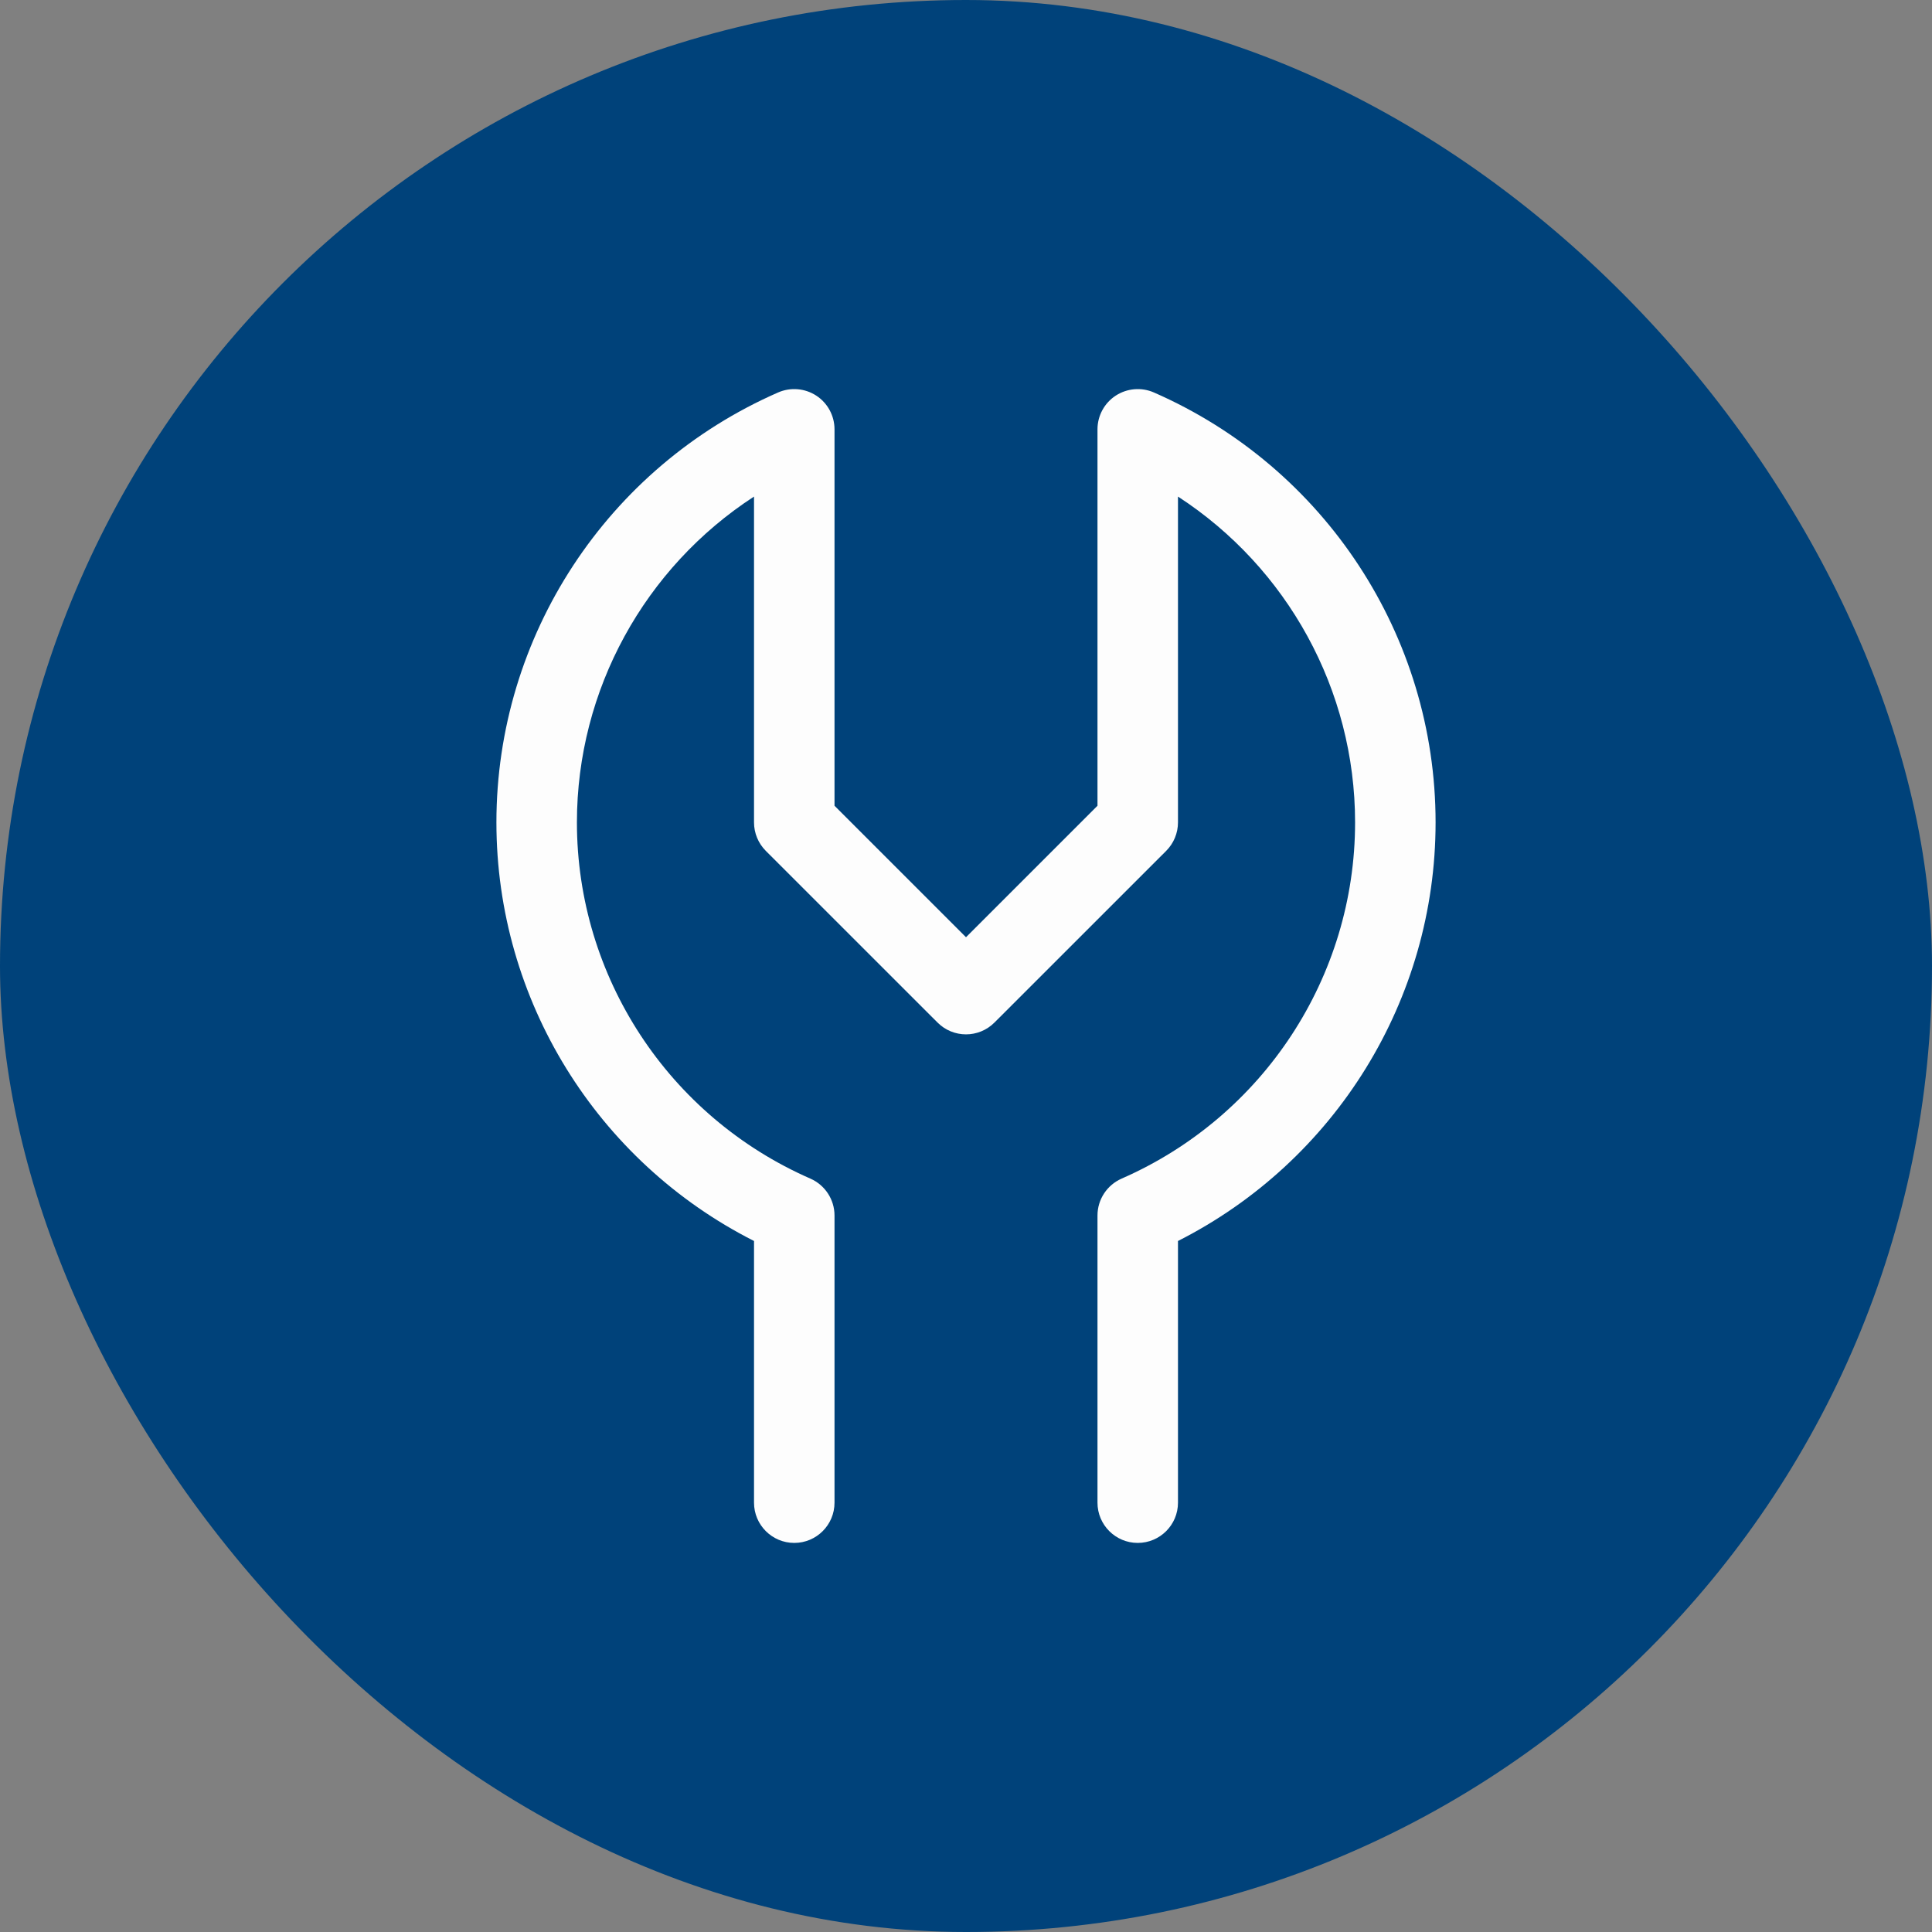
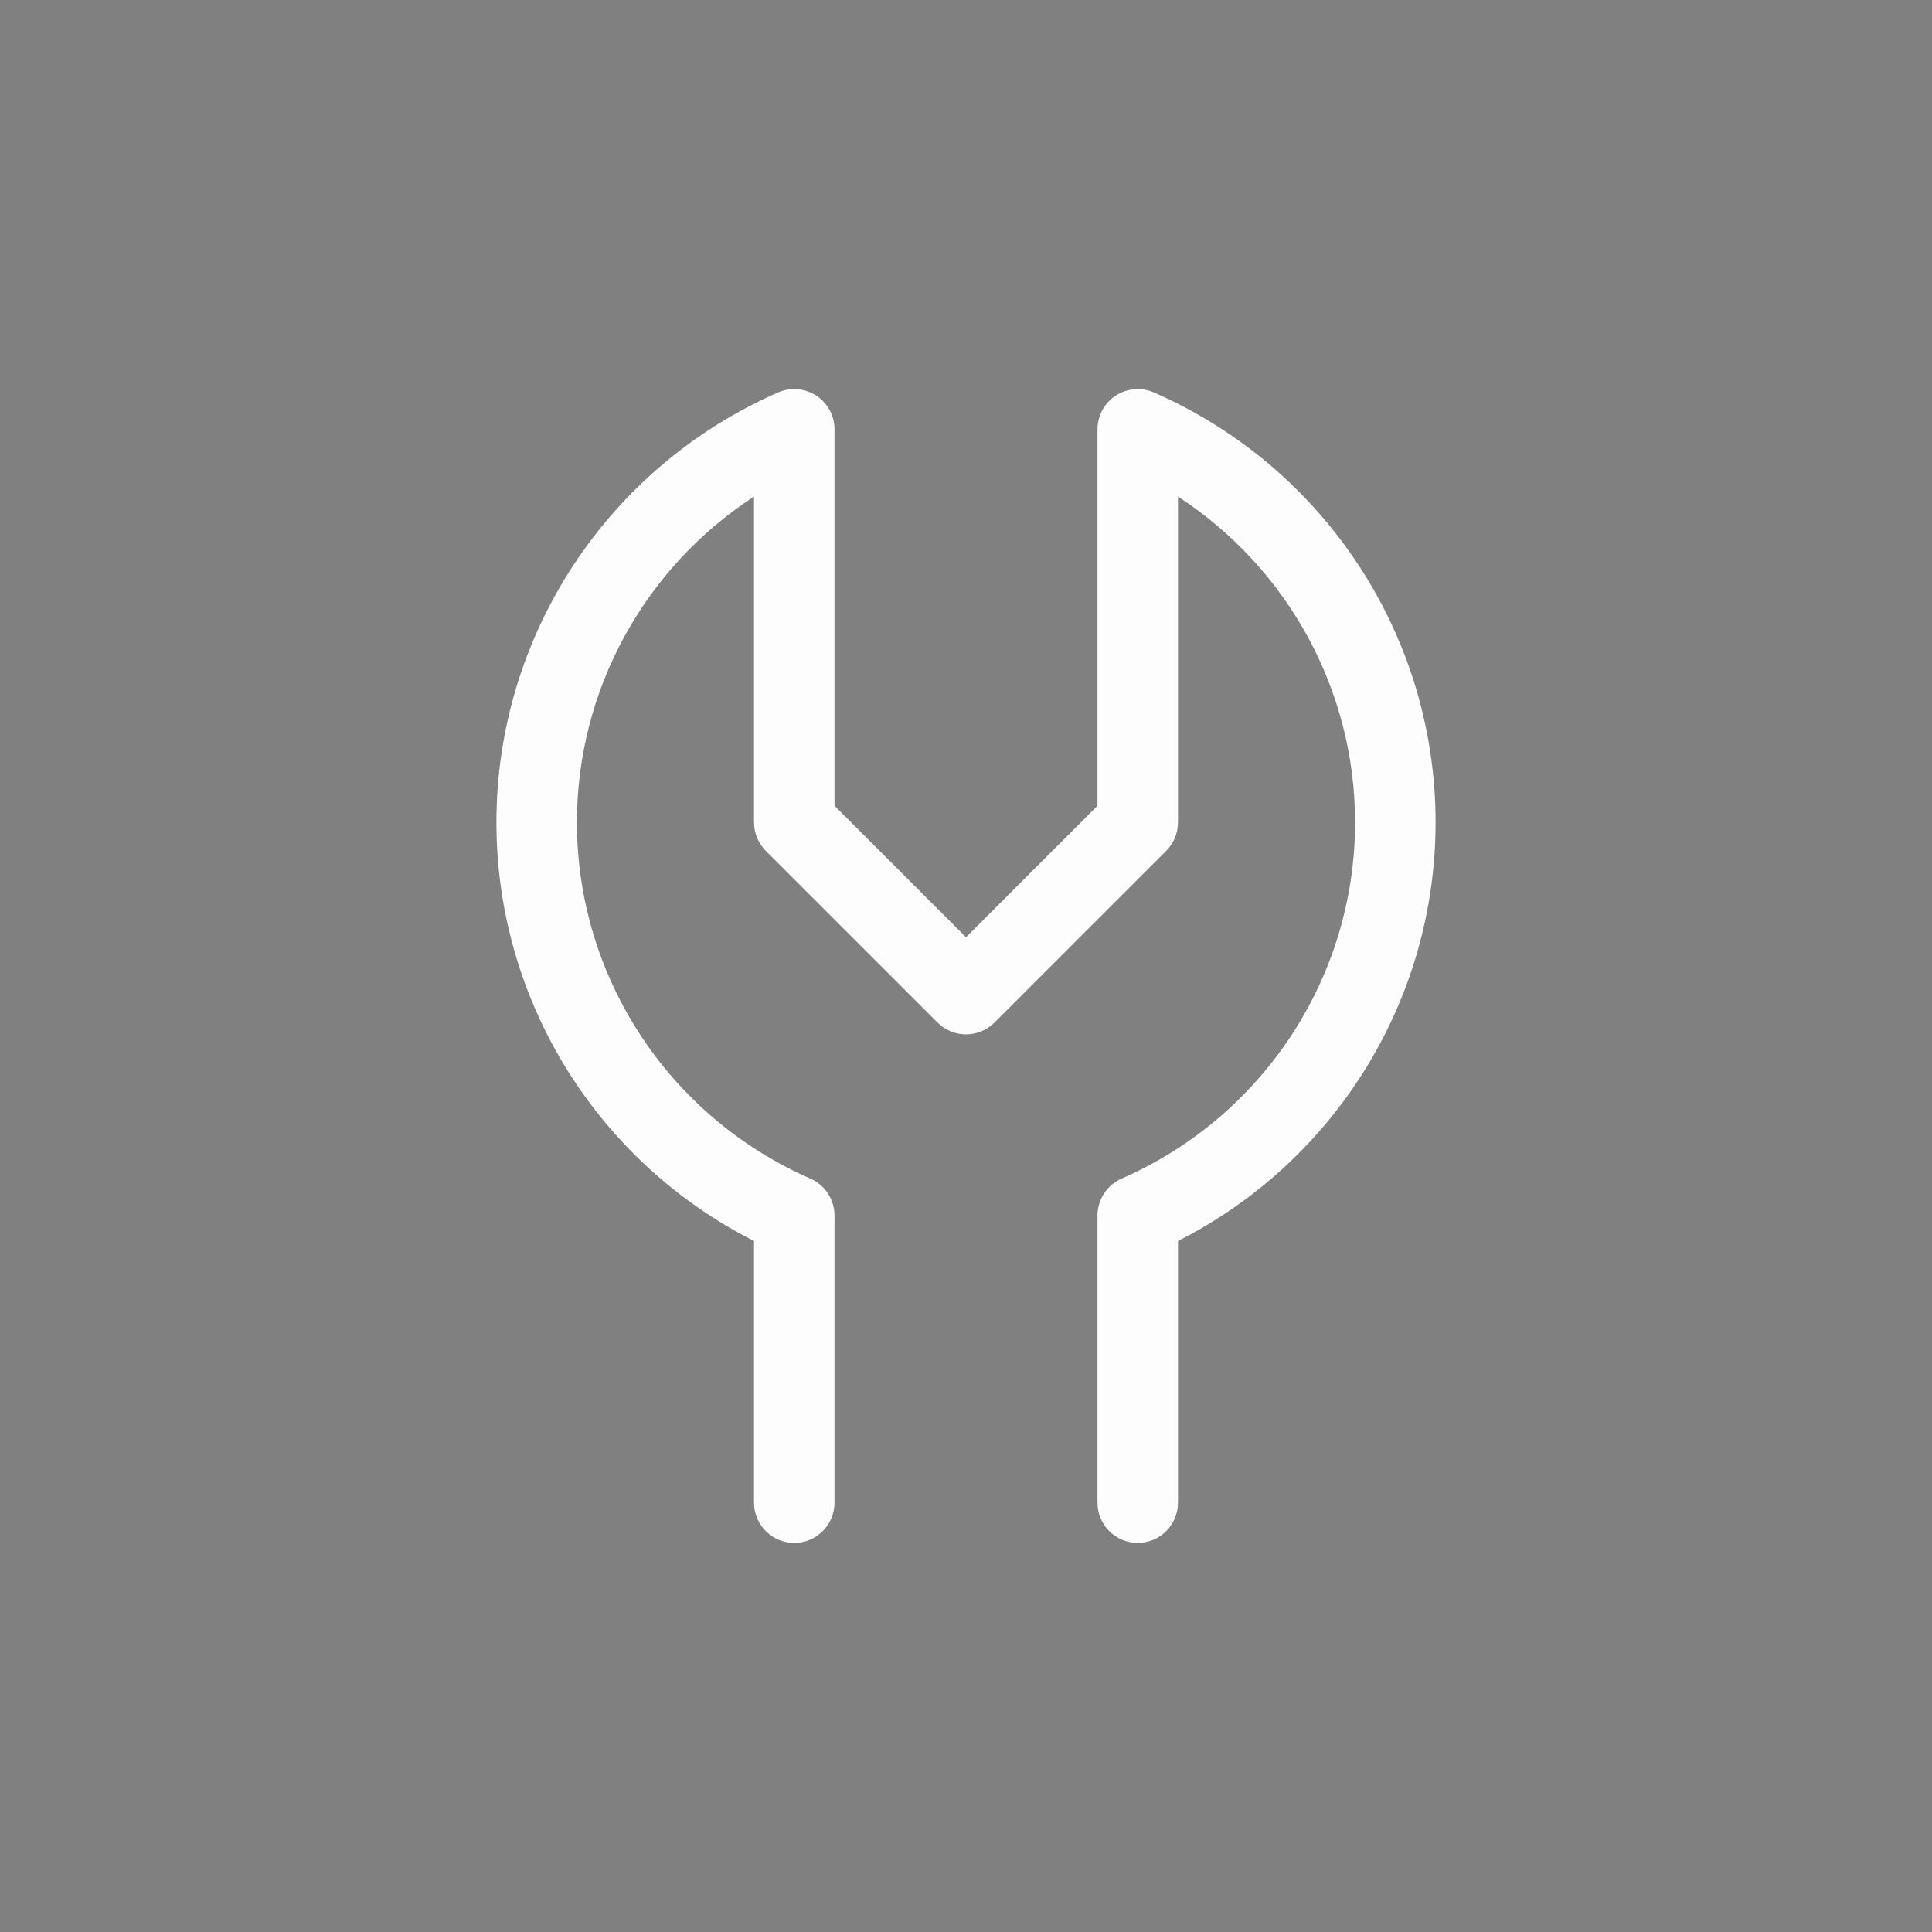
<svg xmlns="http://www.w3.org/2000/svg" width="36" height="36" viewBox="0 0 36 36" fill="none">
  <rect x="0" y="0" width="36" height="36" fill="#808080" stroke="none" />
-   <rect width="36" height="36" rx="18" fill="#00427A" />
  <path d="M26.75 15.324C26.75 18.63 24.882 21.639 21.95 23.124V28C21.95 28.414 21.614 28.75 21.2 28.75C20.786 28.75 20.45 28.414 20.45 28V22.649C20.45 22.351 20.627 22.082 20.899 21.962C23.543 20.805 25.25 18.199 25.25 15.324C25.25 12.851 23.986 10.576 21.95 9.253V15.324C21.95 15.523 21.871 15.714 21.73 15.855L18.53 19.054C18.237 19.347 17.763 19.347 17.47 19.054L14.27 15.855C14.129 15.714 14.05 15.523 14.05 15.324V9.253C12.014 10.576 10.75 12.851 10.75 15.324C10.75 18.199 12.457 20.805 15.101 21.962C15.373 22.082 15.55 22.351 15.55 22.649V28C15.55 28.414 15.214 28.75 14.8 28.75C14.386 28.75 14.05 28.414 14.05 28V23.124C11.118 21.639 9.25 18.63 9.25 15.324C9.25 11.853 11.311 8.708 14.499 7.313C14.73 7.212 14.998 7.234 15.21 7.372C15.422 7.51 15.55 7.747 15.55 8V15.014L18 17.464L20.45 15.014V8C20.45 7.747 20.578 7.51 20.79 7.372C21.002 7.234 21.27 7.212 21.501 7.313C24.689 8.708 26.75 11.853 26.75 15.324Z" fill="#FDFDFD" />
</svg>